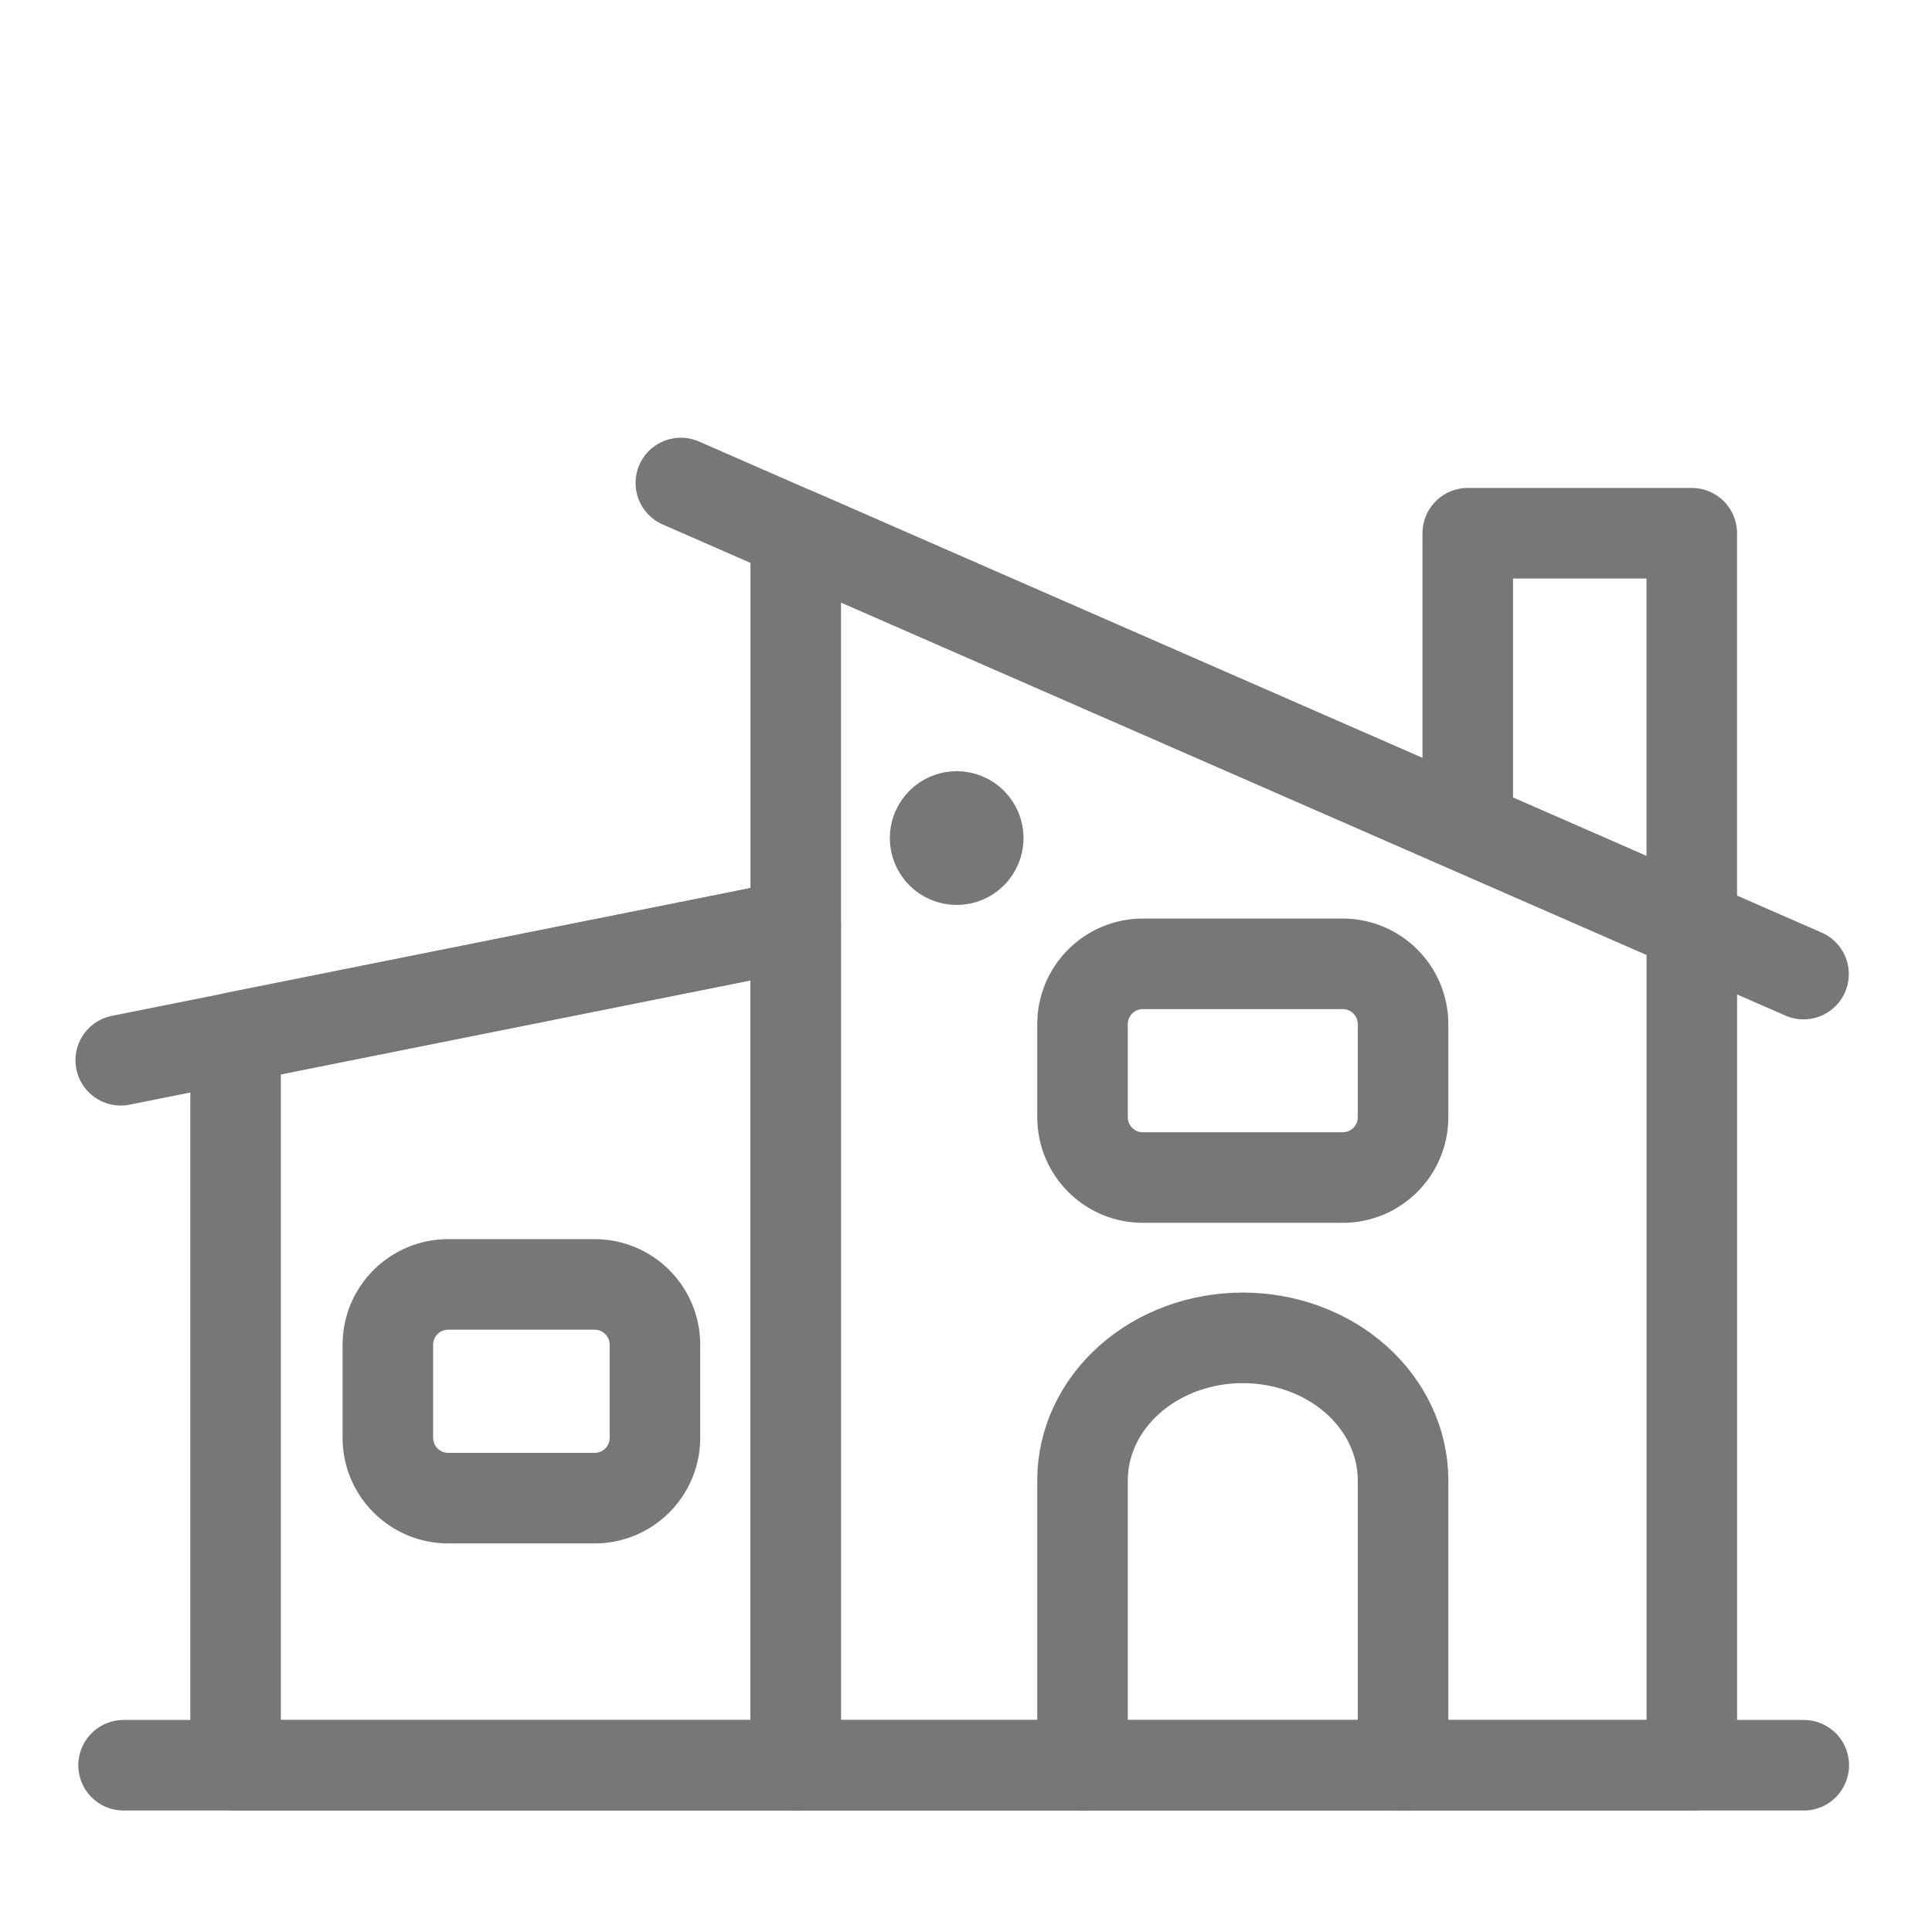
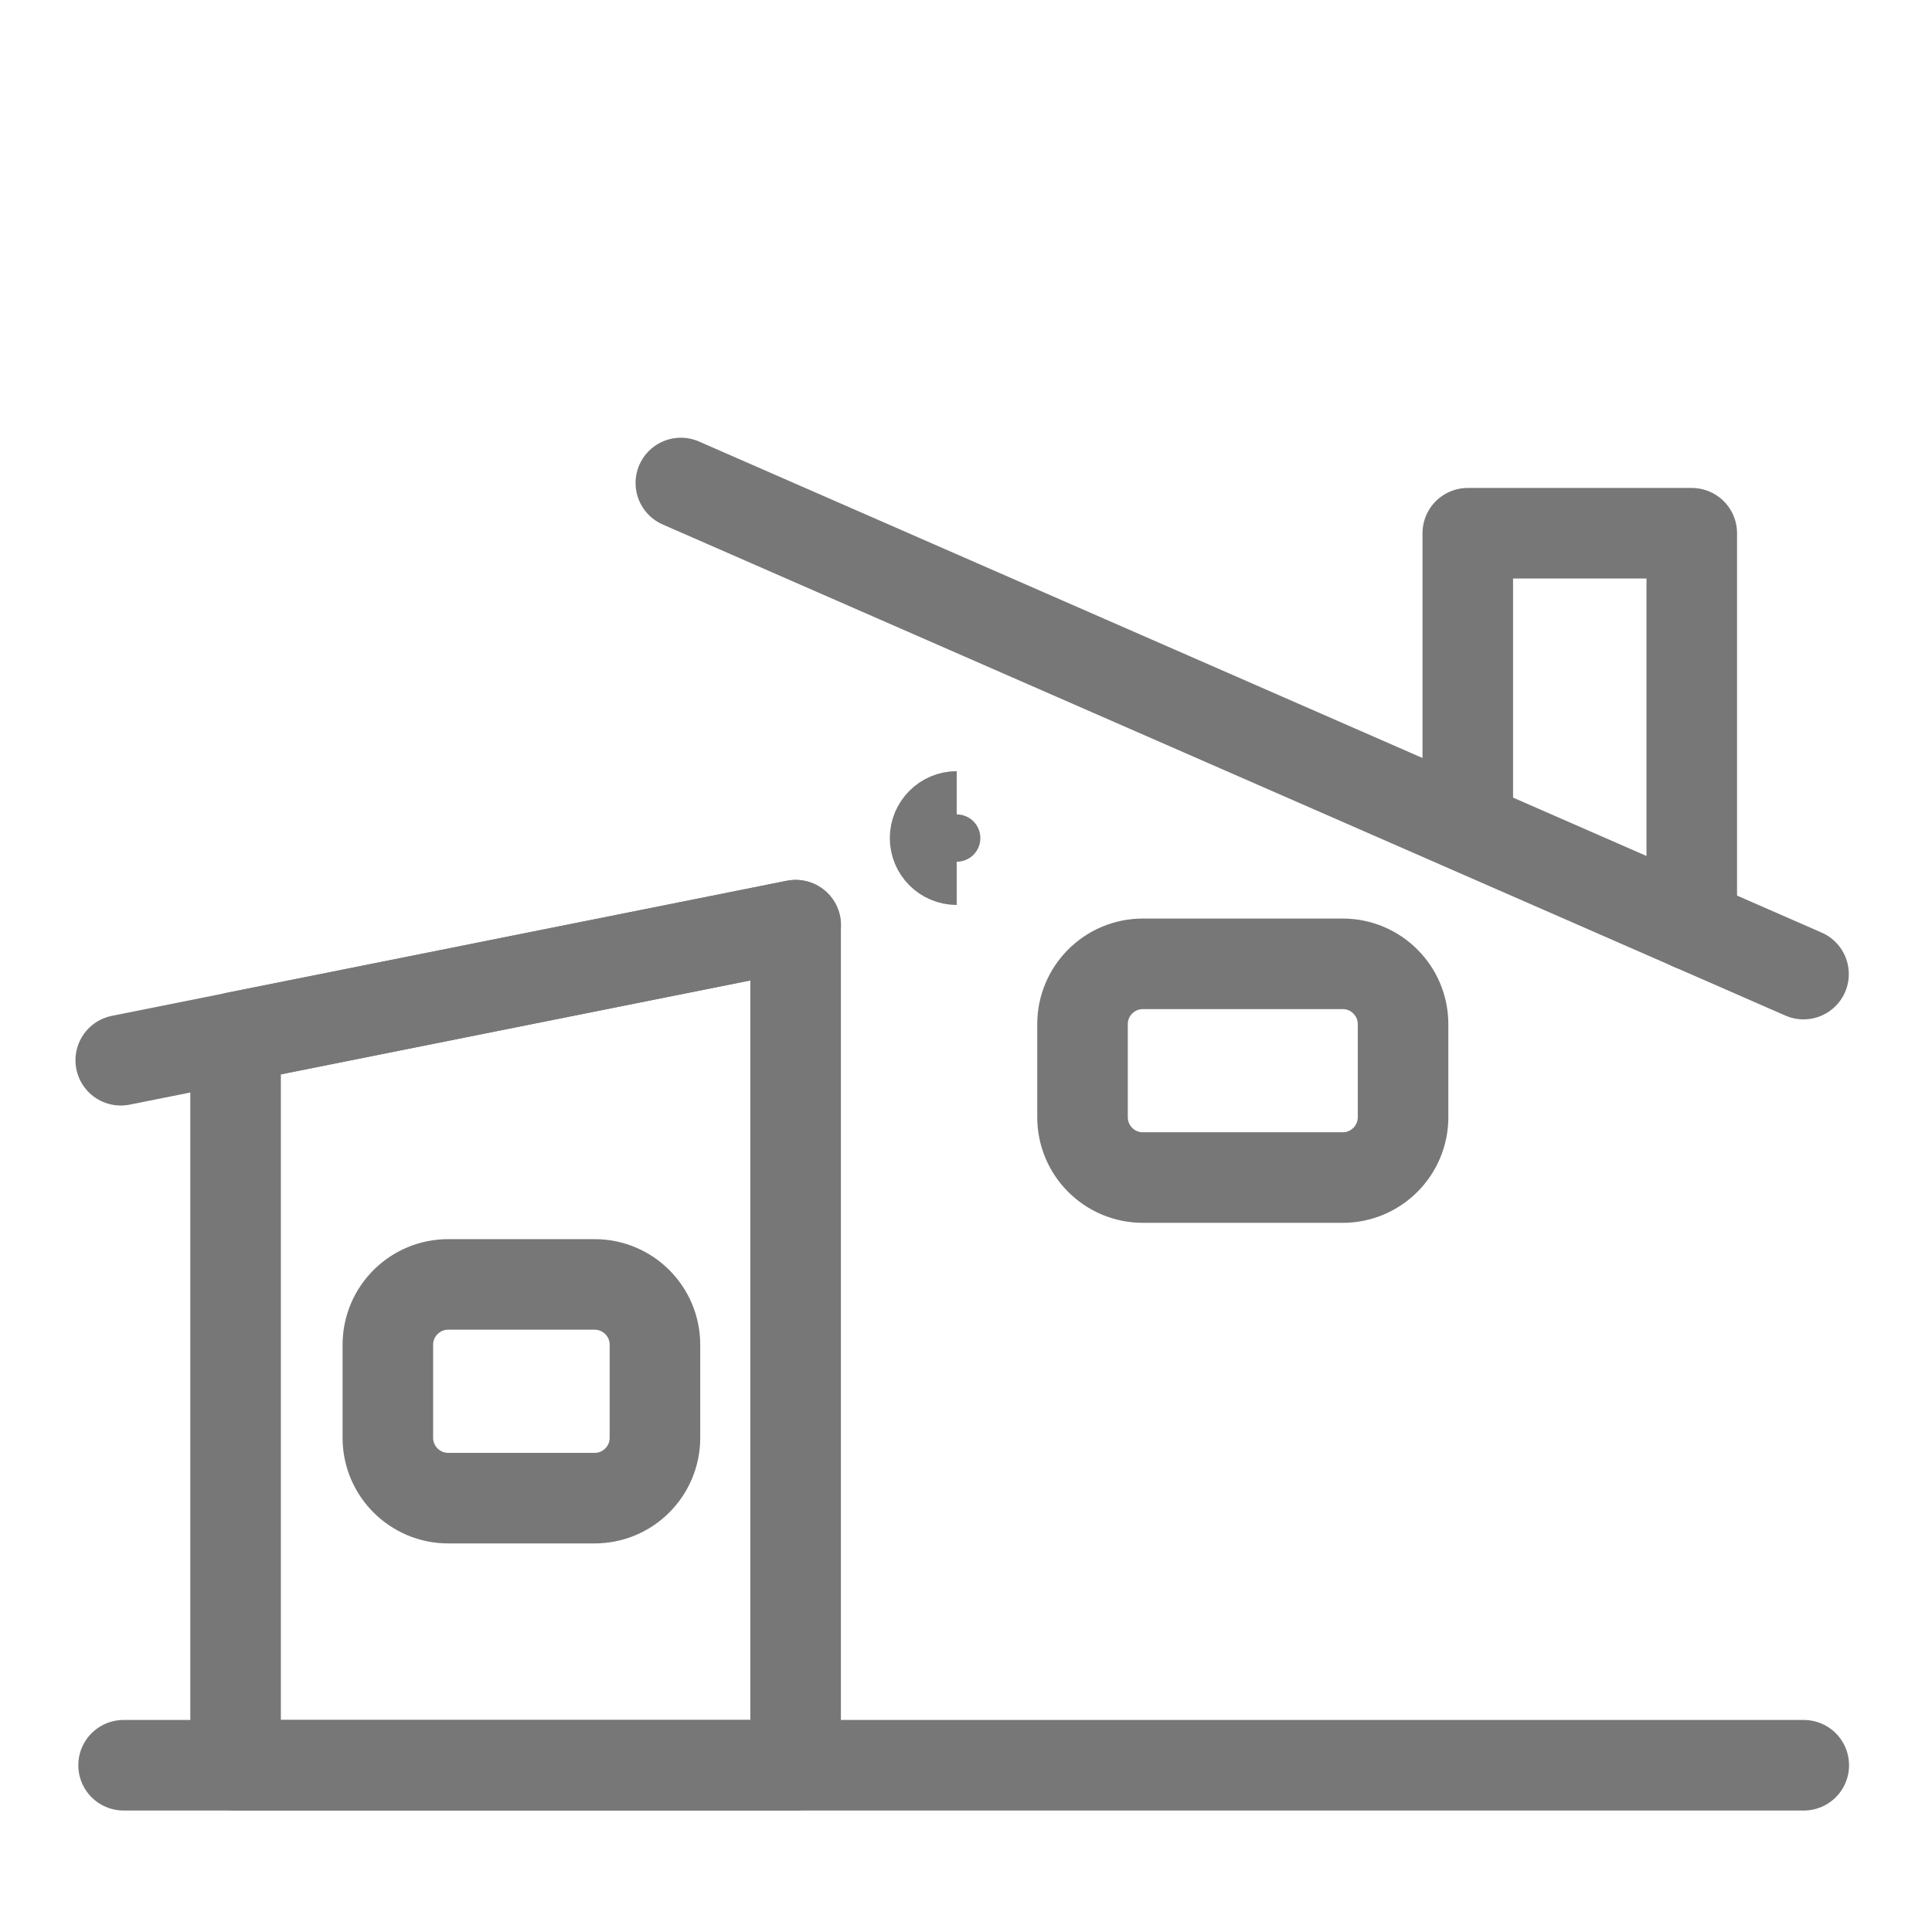
<svg xmlns="http://www.w3.org/2000/svg" width="32" height="32" viewBox="0 0 32 32" fill="none">
  <path d="M2.047 29.238H29.876" stroke="#787778" stroke-width="1.5" stroke-linecap="round" stroke-linejoin="round" />
  <path d="M13.178 29.238H3.902V17.179L13.178 15.324V29.238Z" stroke="#787778" stroke-width="1.5" stroke-linecap="round" stroke-linejoin="round" />
-   <path d="M28.022 29.238H13.18V8.832L28.022 15.325V29.238Z" stroke="#787778" stroke-width="1.5" stroke-linecap="round" stroke-linejoin="round" />
  <path d="M2 17.561L13.179 15.324" stroke="#787778" stroke-width="1.5" stroke-linecap="round" stroke-linejoin="round" />
  <path d="M11.277 8L29.872 16.134" stroke="#787778" stroke-width="1.5" stroke-linecap="round" stroke-linejoin="round" />
  <path d="M24.311 13.69V8.832H28.021V15.325" stroke="#787778" stroke-width="1.5" stroke-linecap="round" stroke-linejoin="round" />
  <path d="M15.846 14.239C15.649 14.239 15.488 14.079 15.488 13.881C15.488 13.684 15.649 13.523 15.846 13.523" stroke="#787778" stroke-width="1.5" />
-   <path d="M15.846 14.239C16.043 14.239 16.203 14.079 16.203 13.881C16.203 13.684 16.043 13.523 15.846 13.523" stroke="#787778" stroke-width="1.5" />
  <path d="M9.848 21.274H7.424C6.872 21.274 6.424 21.721 6.424 22.274V23.814C6.424 24.366 6.872 24.814 7.424 24.814H9.848C10.401 24.814 10.848 24.366 10.848 23.814V22.274C10.848 21.721 10.401 21.274 9.848 21.274Z" stroke="#787778" stroke-width="1.5" />
  <path d="M22.239 15.964H18.93C18.377 15.964 17.93 16.412 17.93 16.964V18.504C17.93 19.056 18.377 19.504 18.93 19.504H22.239C22.791 19.504 23.239 19.056 23.239 18.504V16.964C23.239 16.412 22.791 15.964 22.239 15.964Z" stroke="#787778" stroke-width="1.5" />
-   <path d="M17.93 29.238V24.518C17.93 23.893 18.209 23.293 18.707 22.85C19.205 22.407 19.88 22.159 20.584 22.159C21.288 22.159 21.964 22.407 22.462 22.85C22.959 23.293 23.239 23.893 23.239 24.518V29.238" stroke="#787778" stroke-width="1.5" stroke-linecap="round" stroke-linejoin="round" />
</svg>